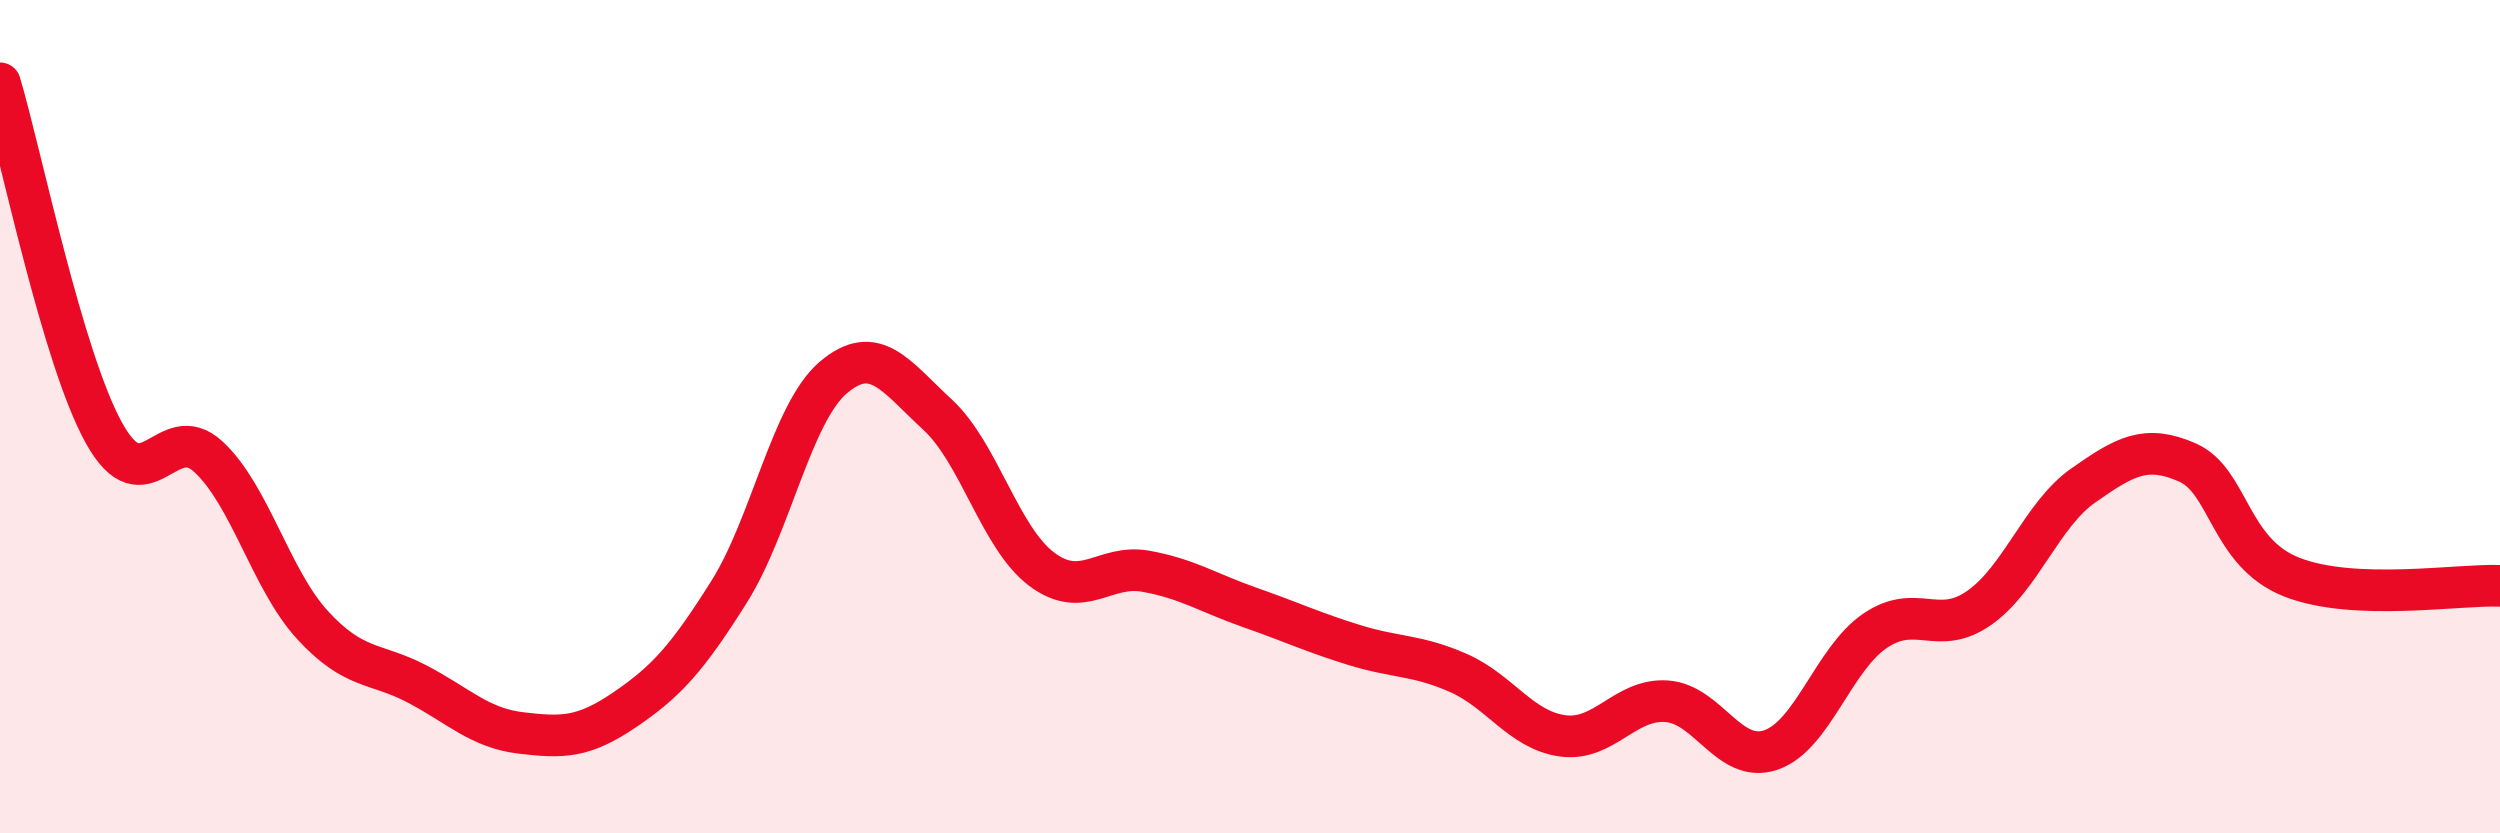
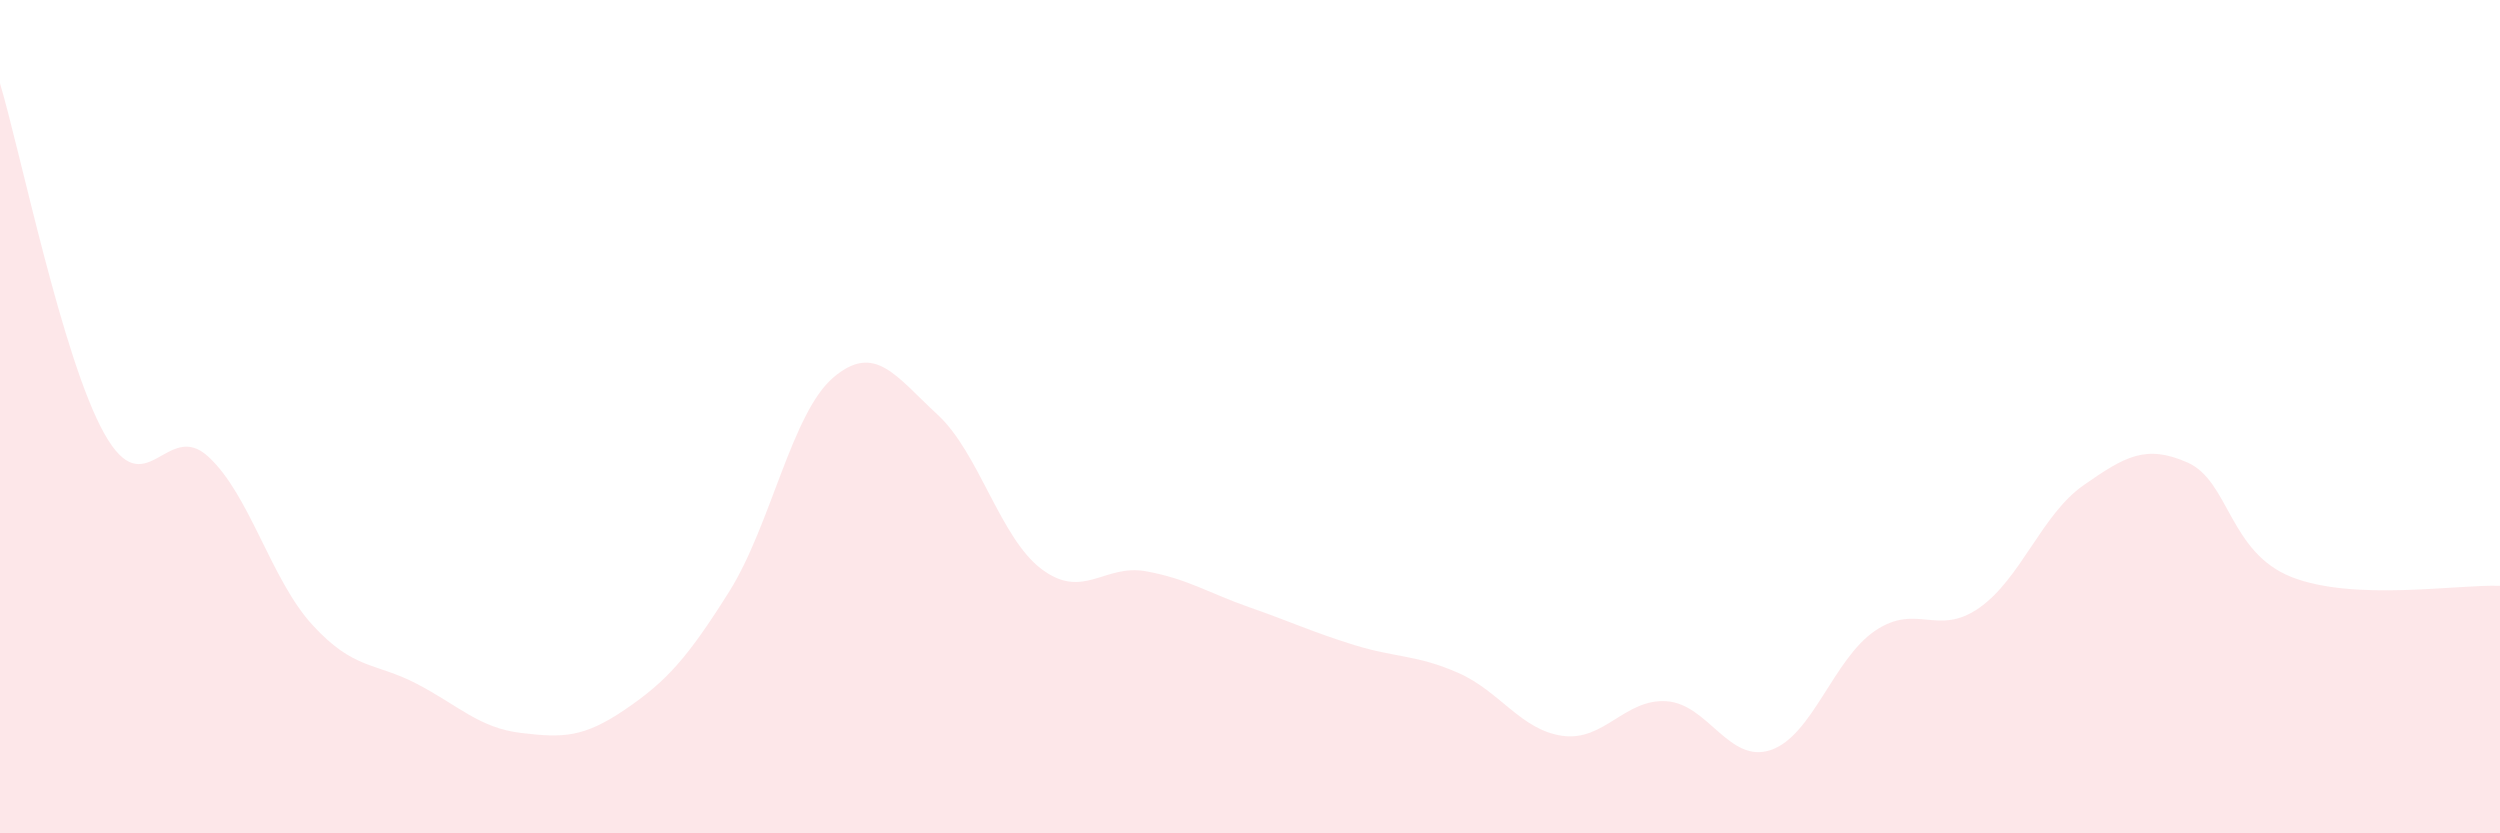
<svg xmlns="http://www.w3.org/2000/svg" width="60" height="20" viewBox="0 0 60 20">
  <path d="M 0,2 C 0.5,3.68 1.5,8.61 2.5,10.4 C 3.5,12.19 4,10.04 5,10.96 C 6,11.88 6.5,13.91 7.5,15 C 8.5,16.09 9,15.89 10,16.41 C 11,16.93 11.5,17.47 12.5,17.59 C 13.5,17.71 14,17.71 15,17.03 C 16,16.35 16.5,15.79 17.5,14.2 C 18.5,12.61 19,9.91 20,9.06 C 21,8.21 21.5,9.03 22.5,9.95 C 23.5,10.87 24,12.91 25,13.66 C 26,14.41 26.5,13.53 27.5,13.71 C 28.5,13.89 29,14.23 30,14.58 C 31,14.93 31.5,15.17 32.5,15.48 C 33.5,15.79 34,15.71 35,16.15 C 36,16.59 36.5,17.52 37.5,17.66 C 38.5,17.8 39,16.76 40,16.83 C 41,16.9 41.5,18.34 42.5,18 C 43.5,17.66 44,15.82 45,15.14 C 46,14.46 46.5,15.29 47.5,14.59 C 48.5,13.89 49,12.35 50,11.65 C 51,10.95 51.5,10.66 52.5,11.1 C 53.5,11.54 53.5,13.26 55,13.85 C 56.5,14.44 59,14.02 60,14.06L60 20L0 20Z" fill="#EB0A25" opacity="0.1" stroke-linecap="round" stroke-linejoin="round" />
-   <path d="M 0,2 C 0.5,3.68 1.5,8.61 2.5,10.4 C 3.5,12.19 4,10.04 5,10.96 C 6,11.88 6.5,13.91 7.5,15 C 8.5,16.09 9,15.89 10,16.41 C 11,16.93 11.5,17.47 12.5,17.59 C 13.5,17.71 14,17.71 15,17.03 C 16,16.35 16.5,15.79 17.5,14.2 C 18.5,12.61 19,9.91 20,9.06 C 21,8.21 21.5,9.03 22.5,9.95 C 23.5,10.87 24,12.91 25,13.66 C 26,14.41 26.5,13.53 27.5,13.71 C 28.5,13.89 29,14.23 30,14.58 C 31,14.93 31.5,15.17 32.5,15.48 C 33.5,15.79 34,15.71 35,16.15 C 36,16.59 36.5,17.52 37.5,17.66 C 38.5,17.8 39,16.76 40,16.83 C 41,16.9 41.5,18.34 42.5,18 C 43.5,17.66 44,15.82 45,15.14 C 46,14.46 46.5,15.29 47.5,14.59 C 48.5,13.89 49,12.35 50,11.65 C 51,10.95 51.5,10.66 52.5,11.1 C 53.5,11.54 53.5,13.26 55,13.85 C 56.5,14.44 59,14.02 60,14.06" stroke="#EB0A25" stroke-width="1" fill="none" stroke-linecap="round" stroke-linejoin="round" />
</svg>